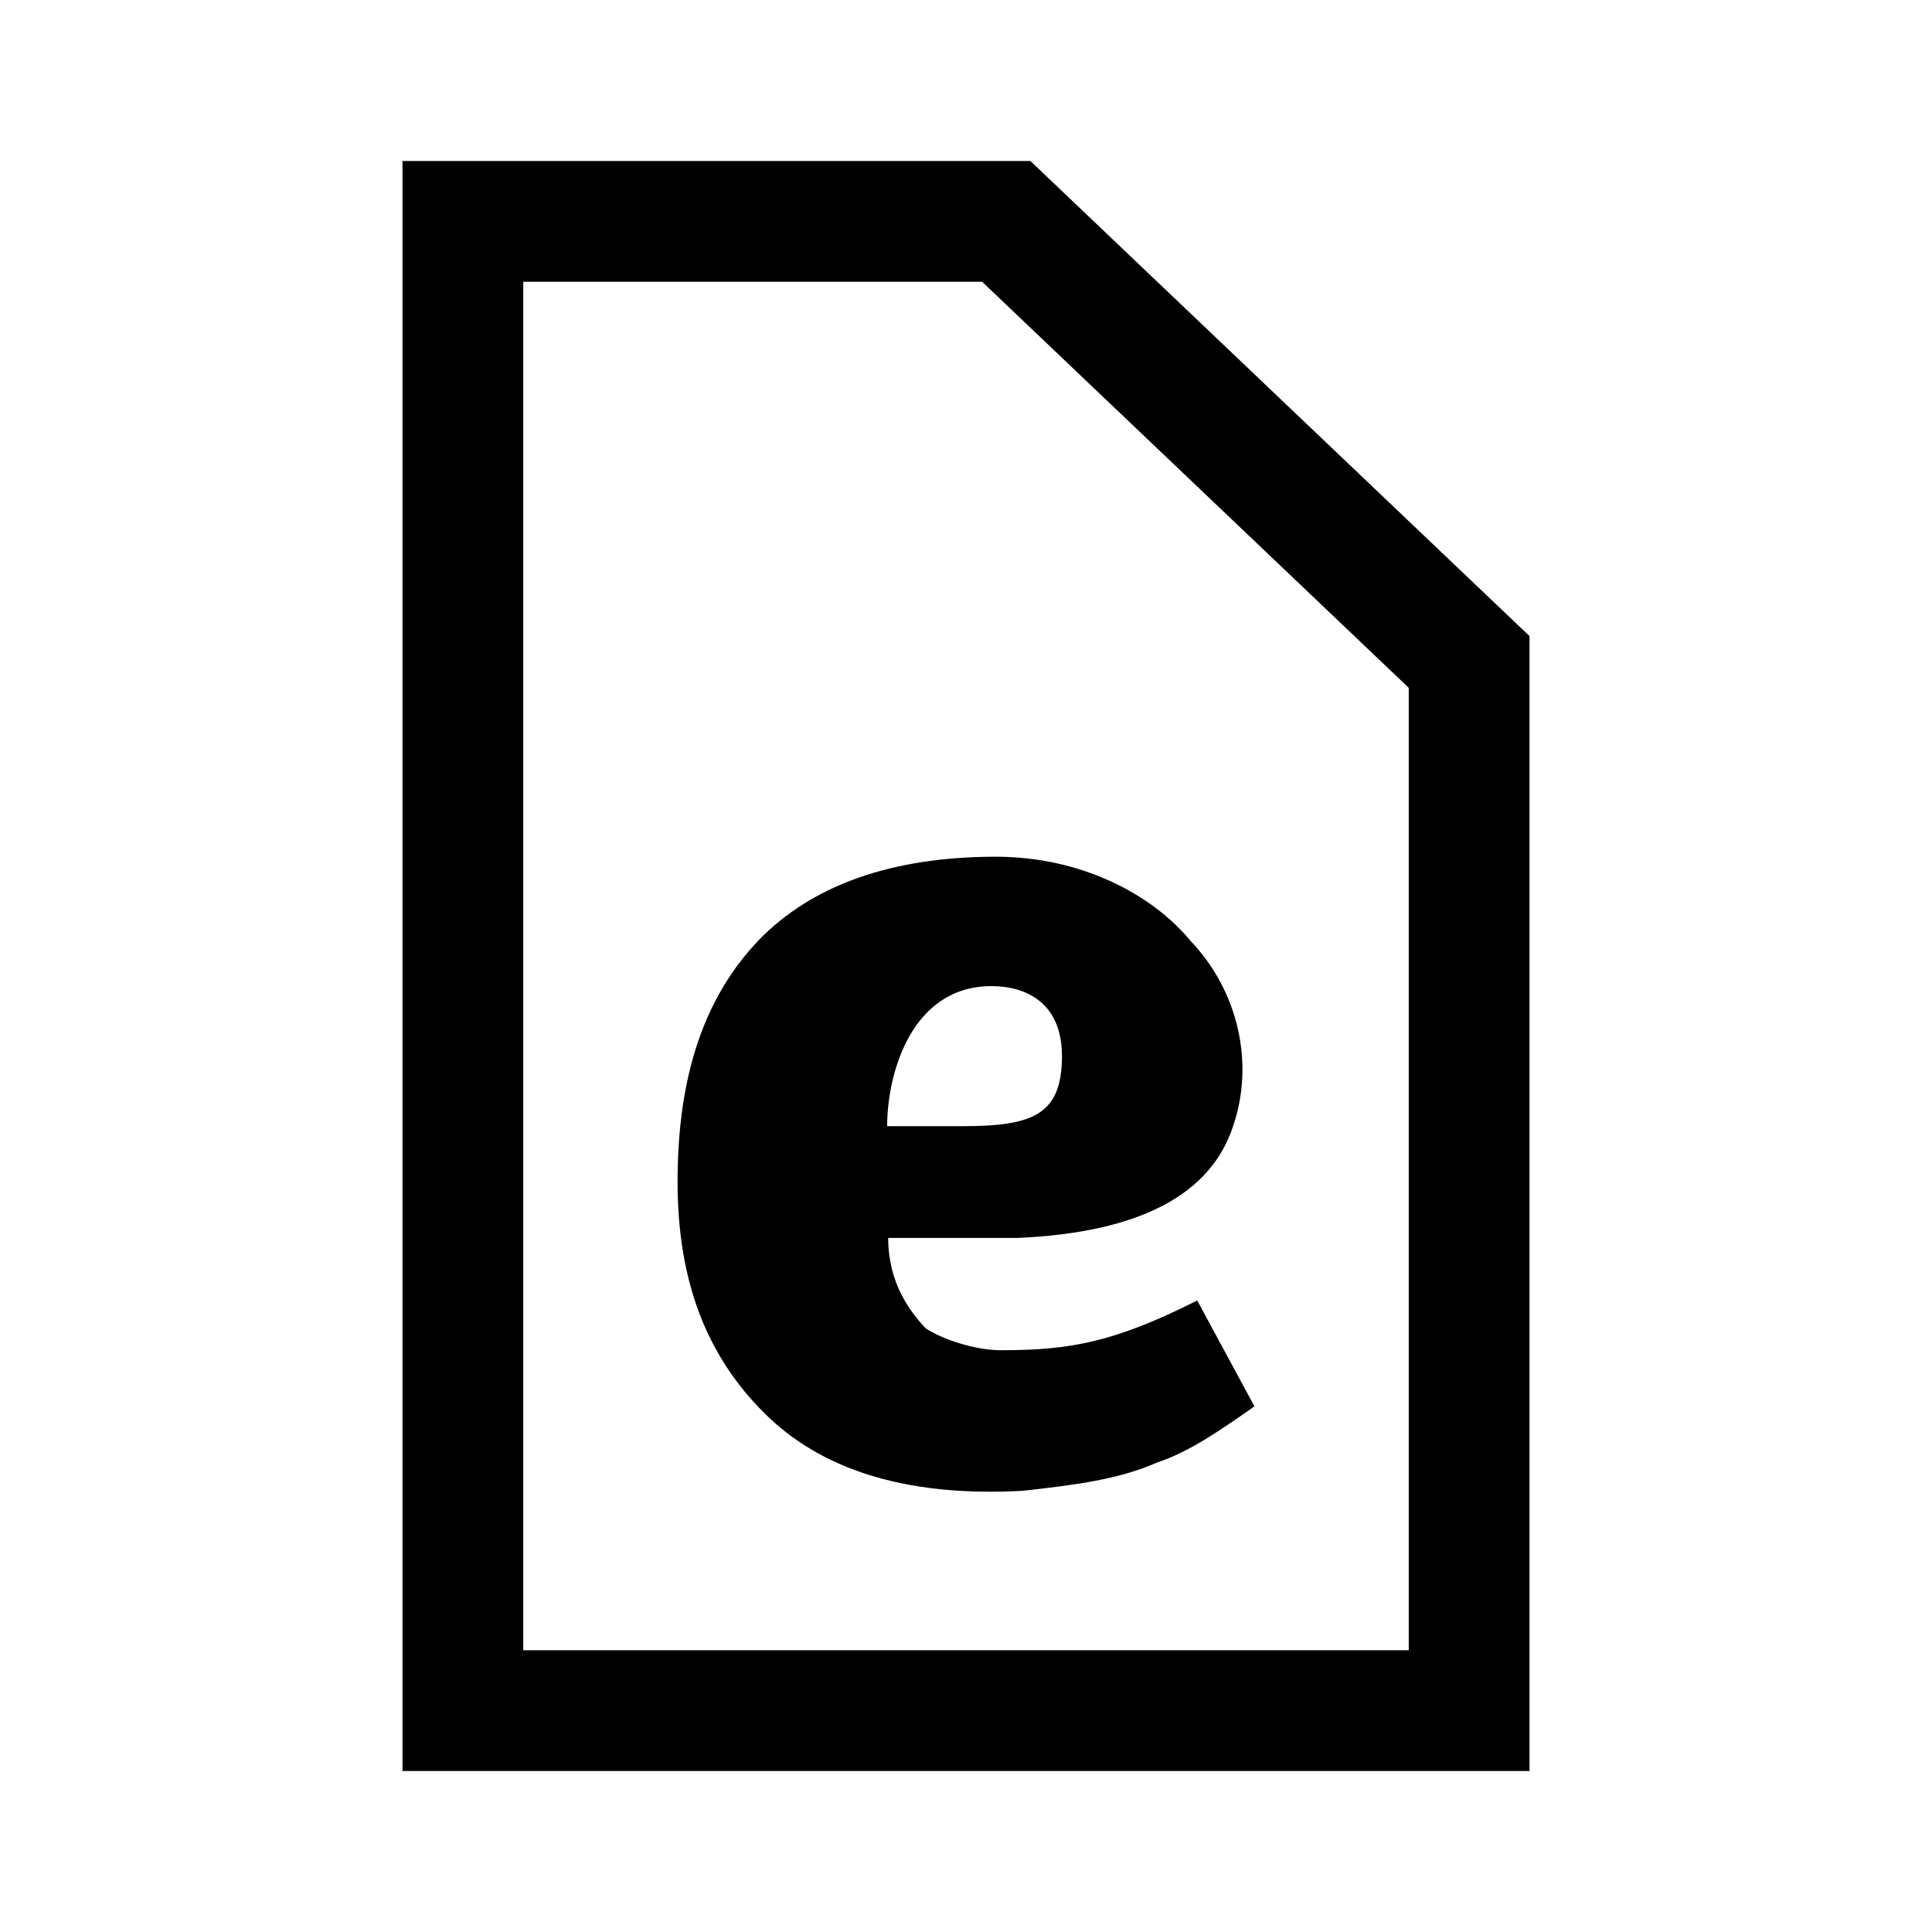
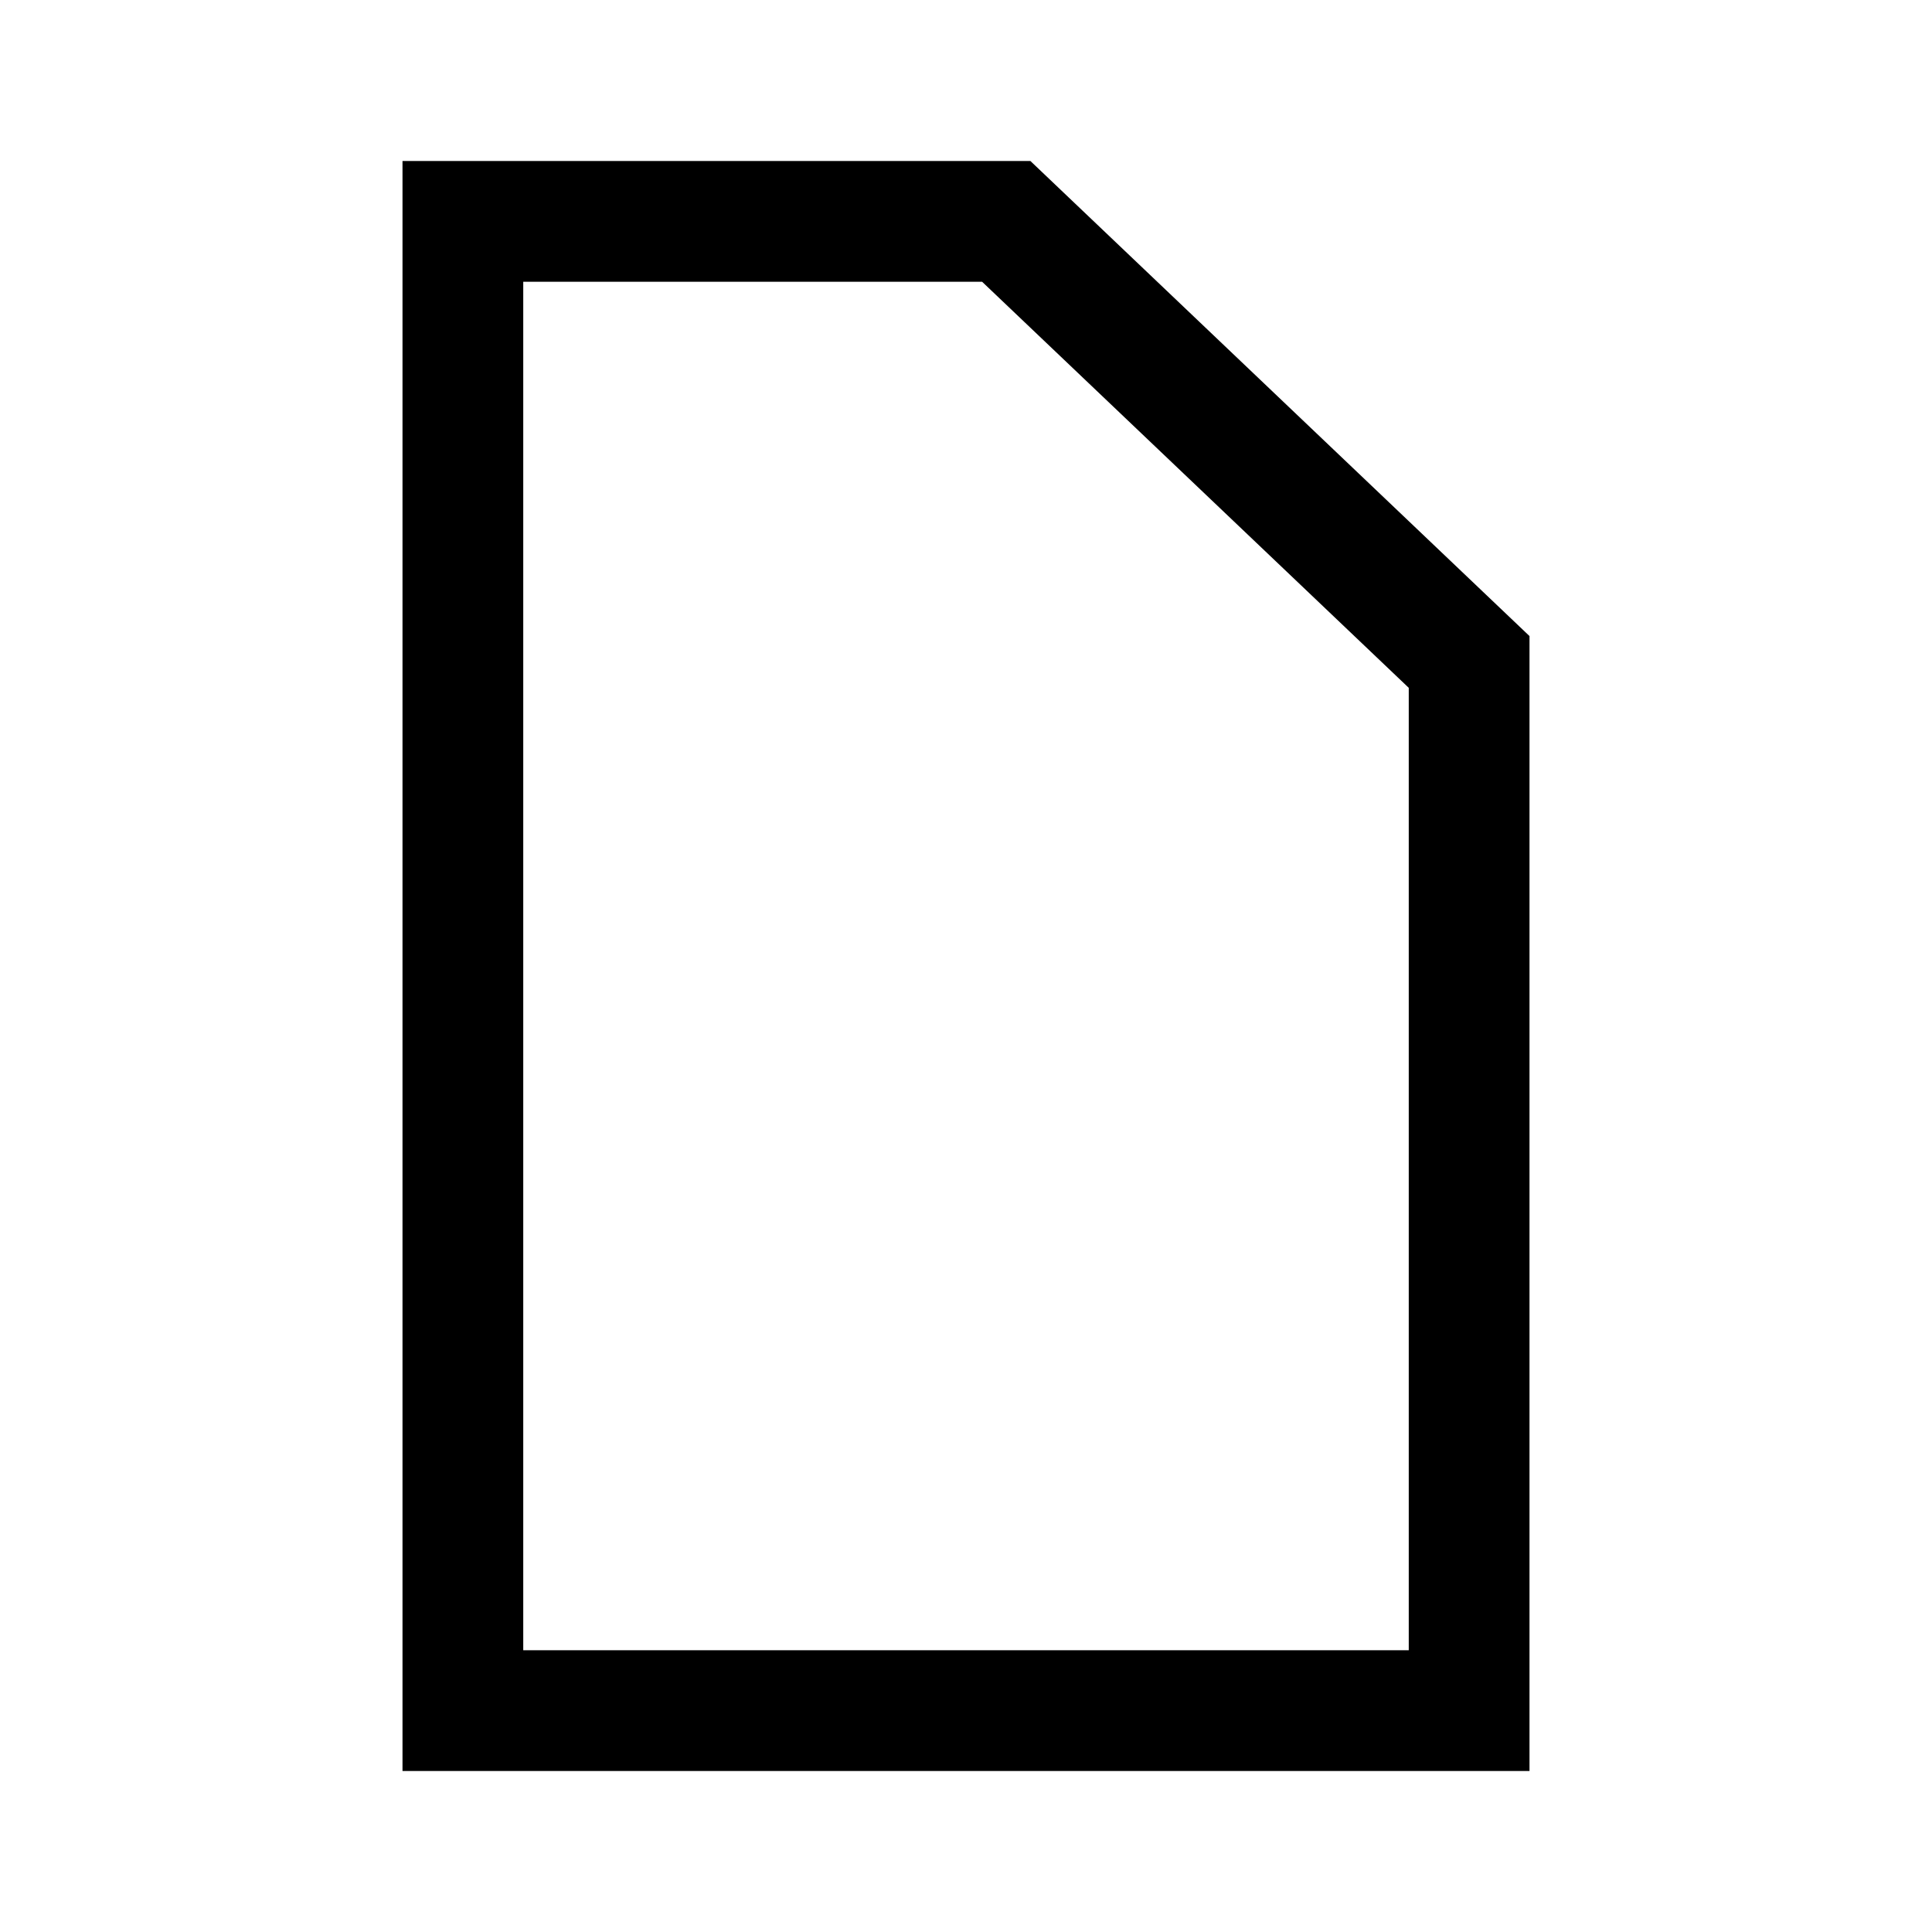
<svg xmlns="http://www.w3.org/2000/svg" width="48" height="48" viewBox="0 0 48 48" fill="none">
  <path fill-rule="evenodd" clip-rule="evenodd" d="M10 4V44H38V15.803L25.6 4H10ZM35 17.089V41H13V7H24.4L35 17.089Z" fill="black" />
-   <path d="M25.401 37.039C22.718 37.185 20.579 36.614 19.105 35.219C17.511 33.705 16.834 31.753 16.834 29.361C16.834 26.705 17.511 24.765 18.839 23.37C20.181 21.976 22.187 21.285 24.737 21.285C26.876 21.285 28.629 22.228 29.573 23.37C30.781 24.633 31.166 26.439 30.635 27.98C30.09 29.654 28.35 30.623 25.282 30.756H22.067C22.067 31.872 22.599 32.576 22.997 33.001C23.396 33.267 24.206 33.546 24.87 33.546C26.597 33.546 27.686 33.346 29.745 32.31L31.166 34.941C30.369 35.498 29.559 36.07 28.749 36.335C27.819 36.747 26.743 36.893 25.401 37.039ZM24.631 24.5C22.665 24.5 22.041 26.638 22.041 27.98H23.887C25.64 27.98 26.384 27.714 26.384 26.24C26.384 24.911 25.494 24.5 24.631 24.5Z" fill="black" />
</svg>